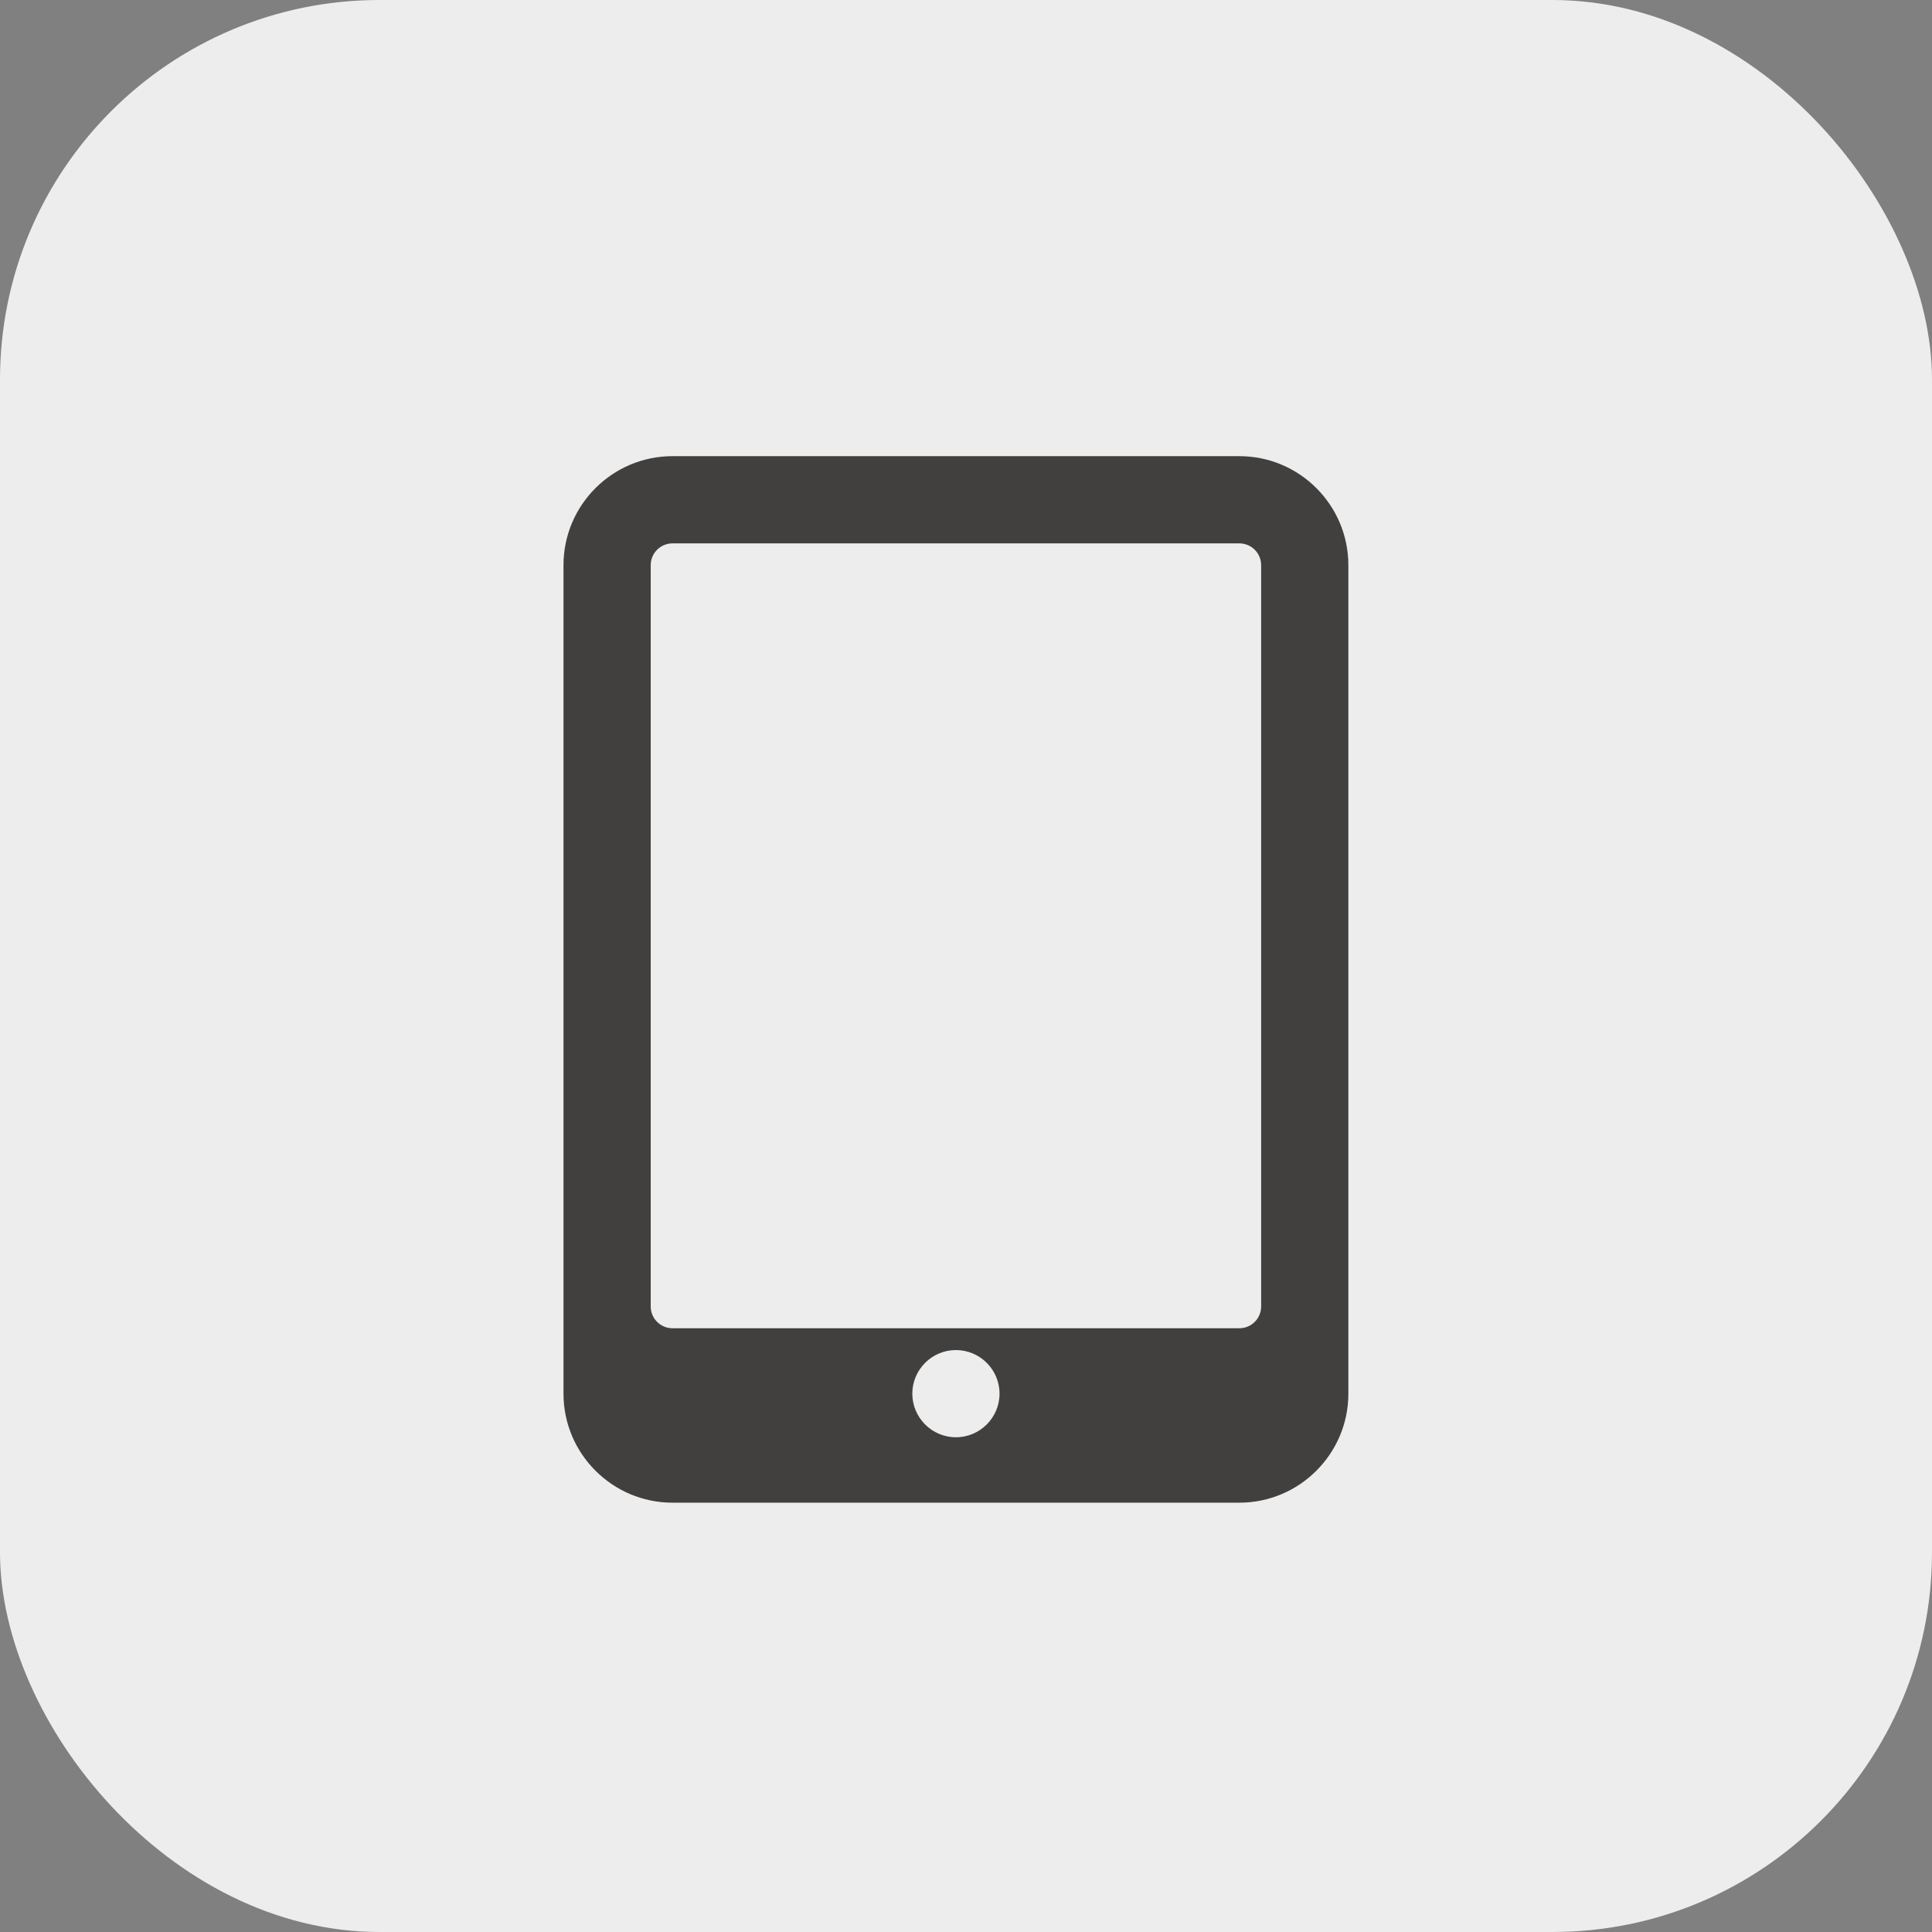
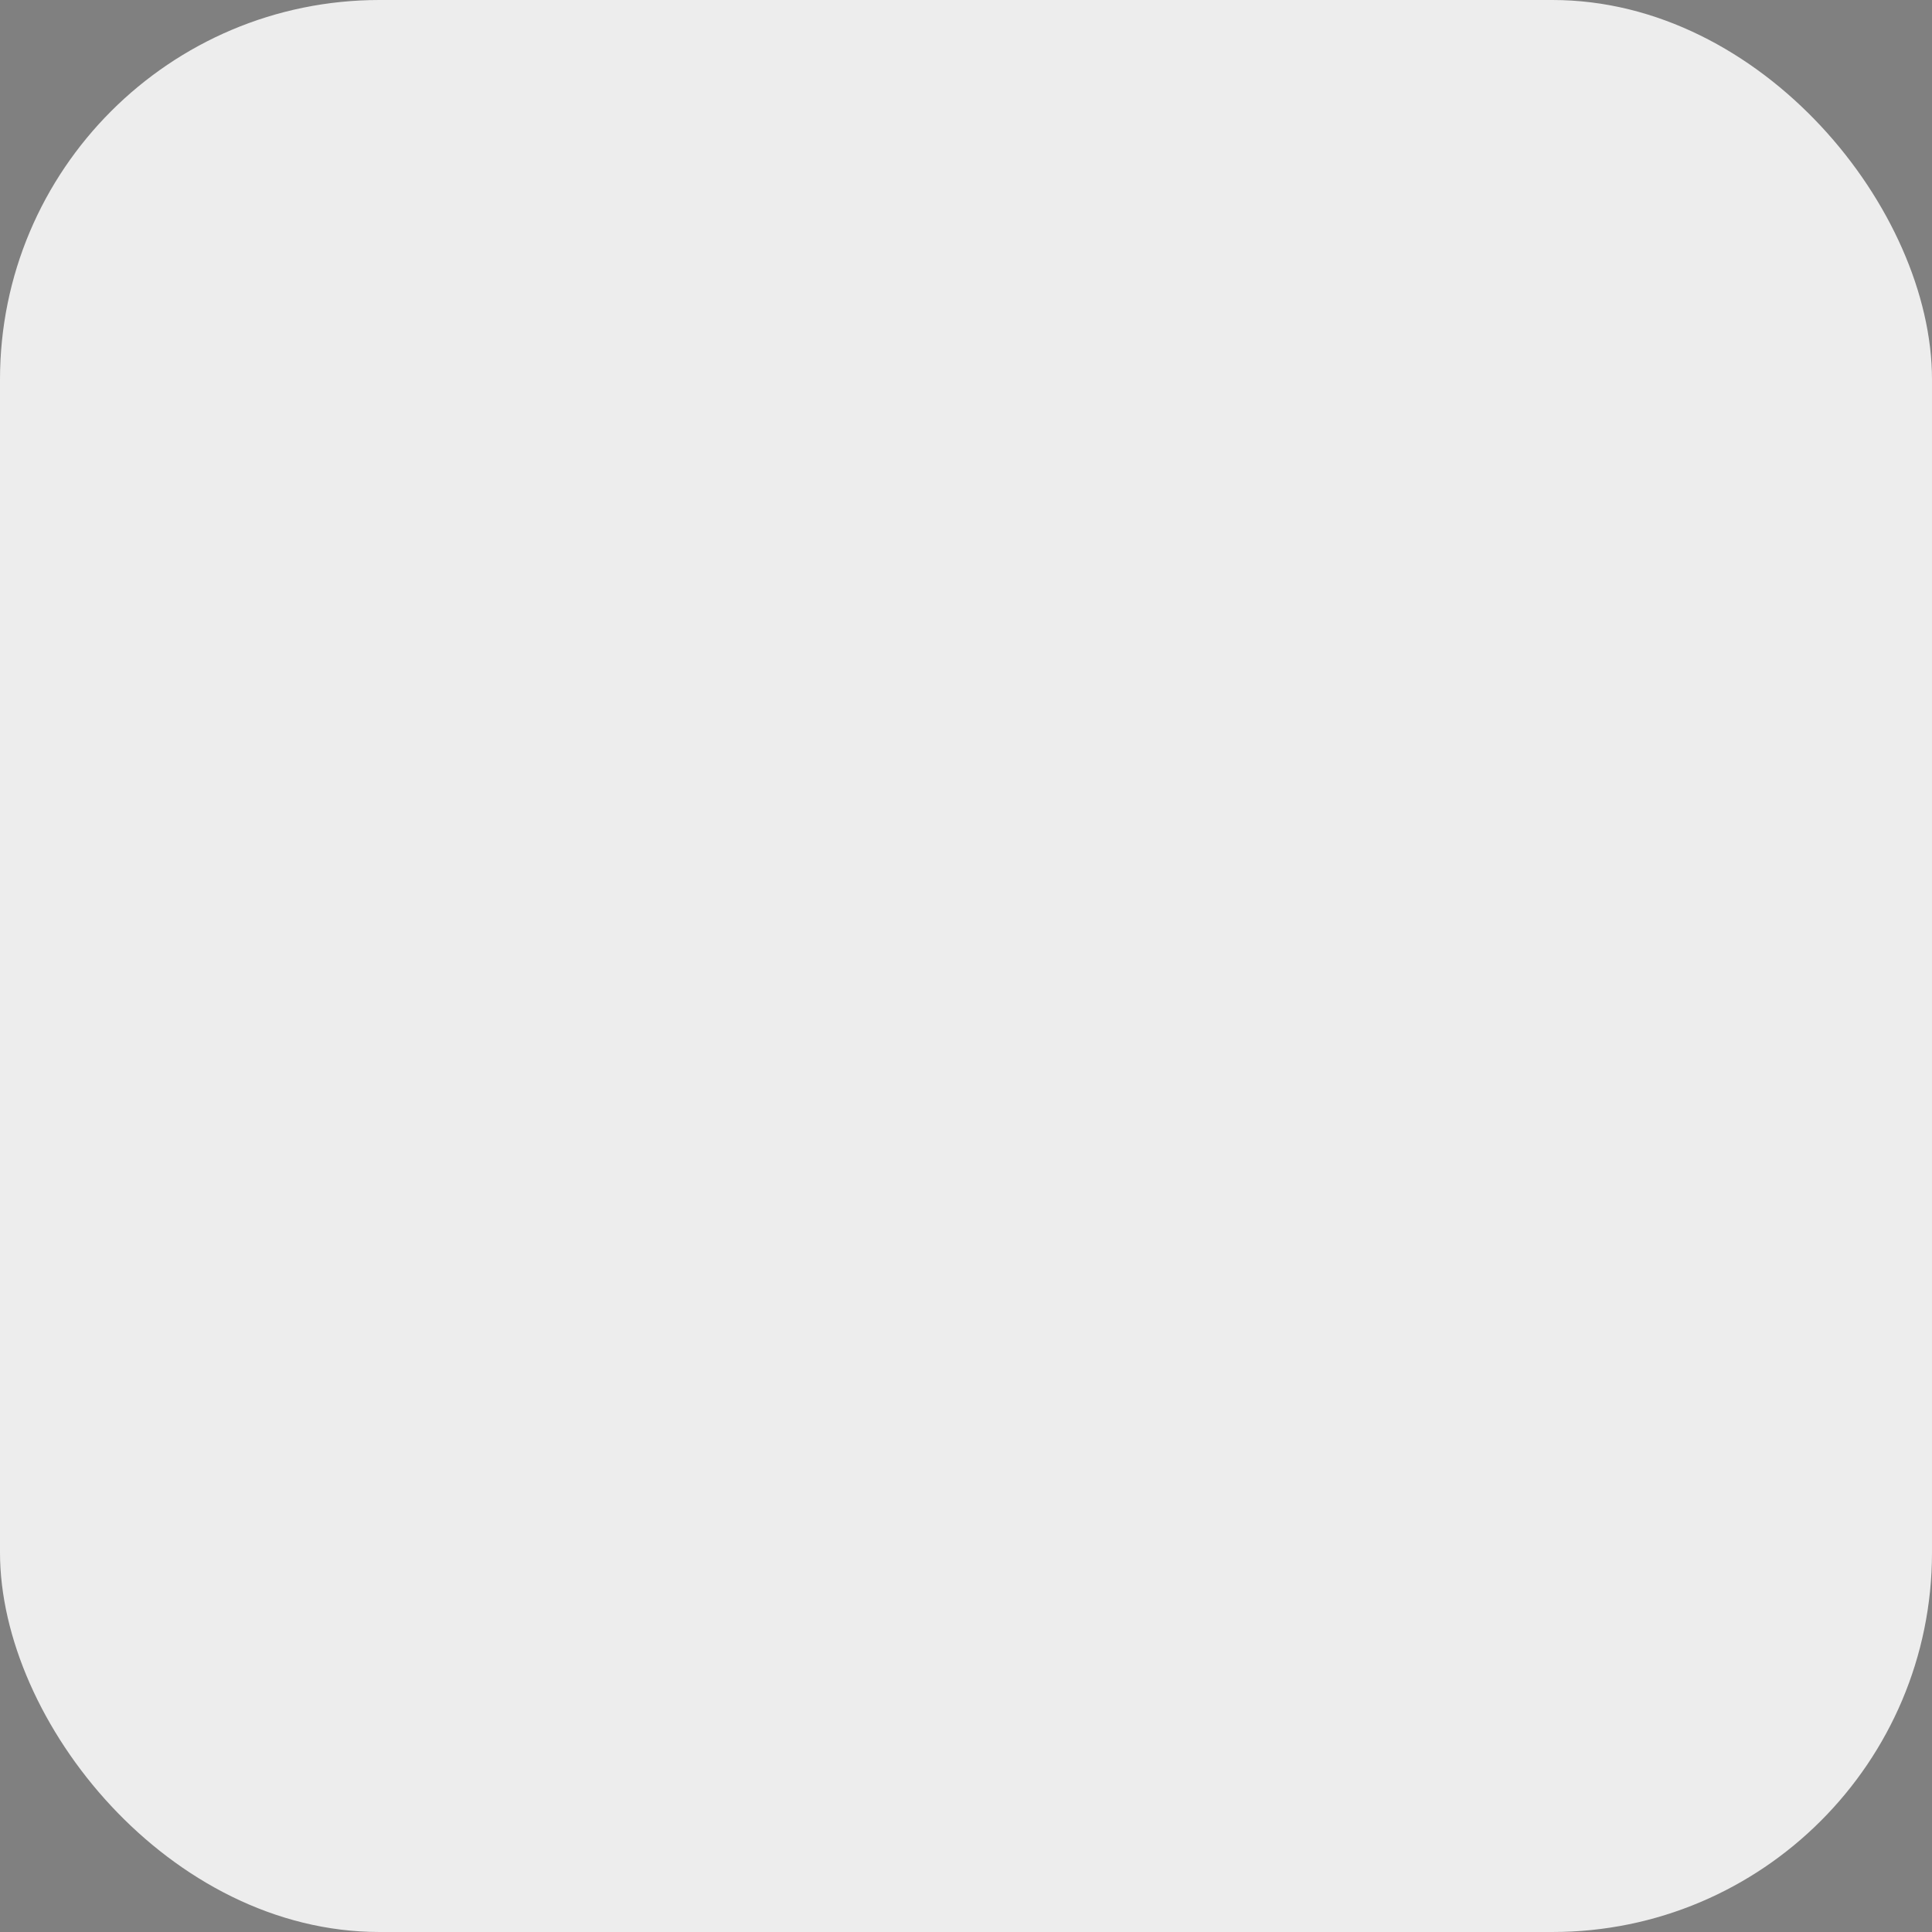
<svg xmlns="http://www.w3.org/2000/svg" width="56" height="56" viewBox="0 0 56 56" fill="none">
  <rect x="0" y="0" width="56" height="56" fill="#808080" stroke="none" />
  <rect width="56" height="56" rx="11" fill="#EDEDED" />
-   <path d="M35.923 13.222H19.493C17.751 13.222 16.333 14.64 16.333 16.382V40.396C16.333 42.137 17.751 43.556 19.493 43.556H35.923C37.665 43.556 39.083 42.137 39.083 40.396V16.382C39.083 14.64 37.665 13.222 35.923 13.222ZM27.708 41.66C27.012 41.66 26.444 41.092 26.444 40.396C26.444 39.699 27.012 39.132 27.708 39.132C28.404 39.132 28.972 39.699 28.972 40.396C28.972 41.092 28.404 41.66 27.708 41.66ZM36.555 37.868C36.555 38.217 36.272 38.5 35.923 38.5H19.493C19.144 38.5 18.861 38.217 18.861 37.868V16.382C18.861 16.033 19.144 15.75 19.493 15.75H35.923C36.272 15.75 36.555 16.033 36.555 16.382V37.868Z" fill="#1B1815" fill-opacity="0.81" />
</svg>